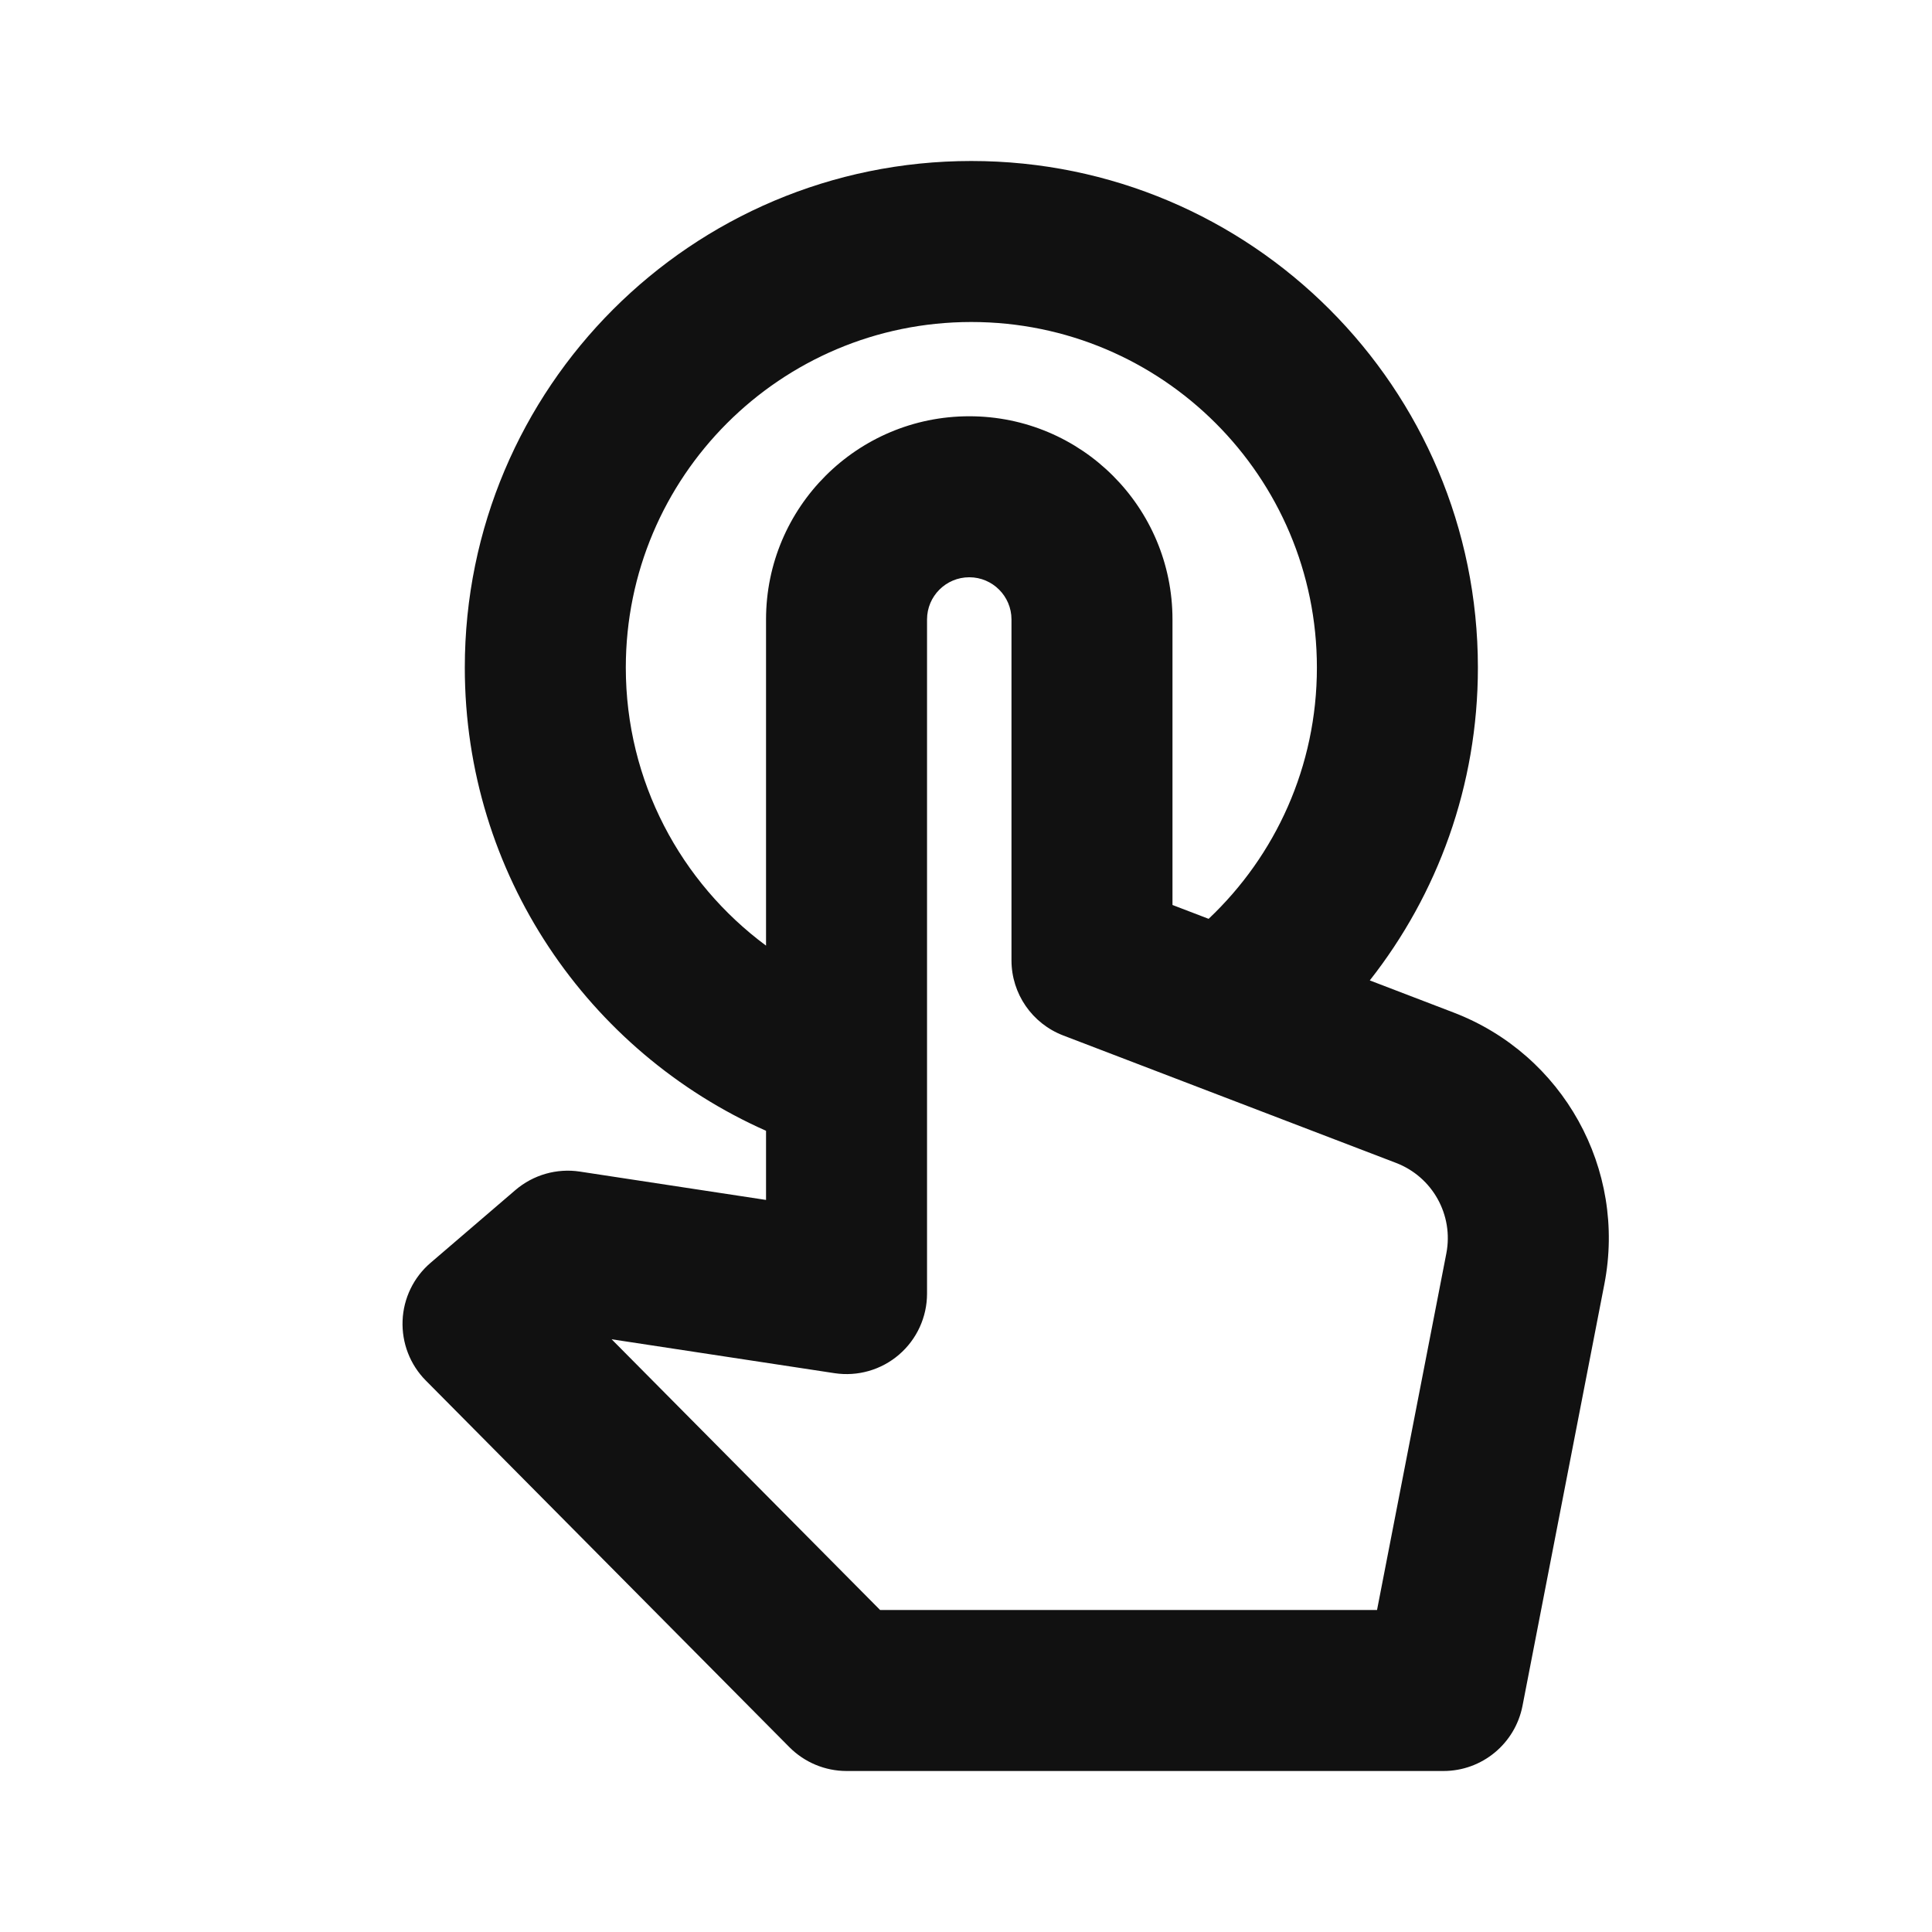
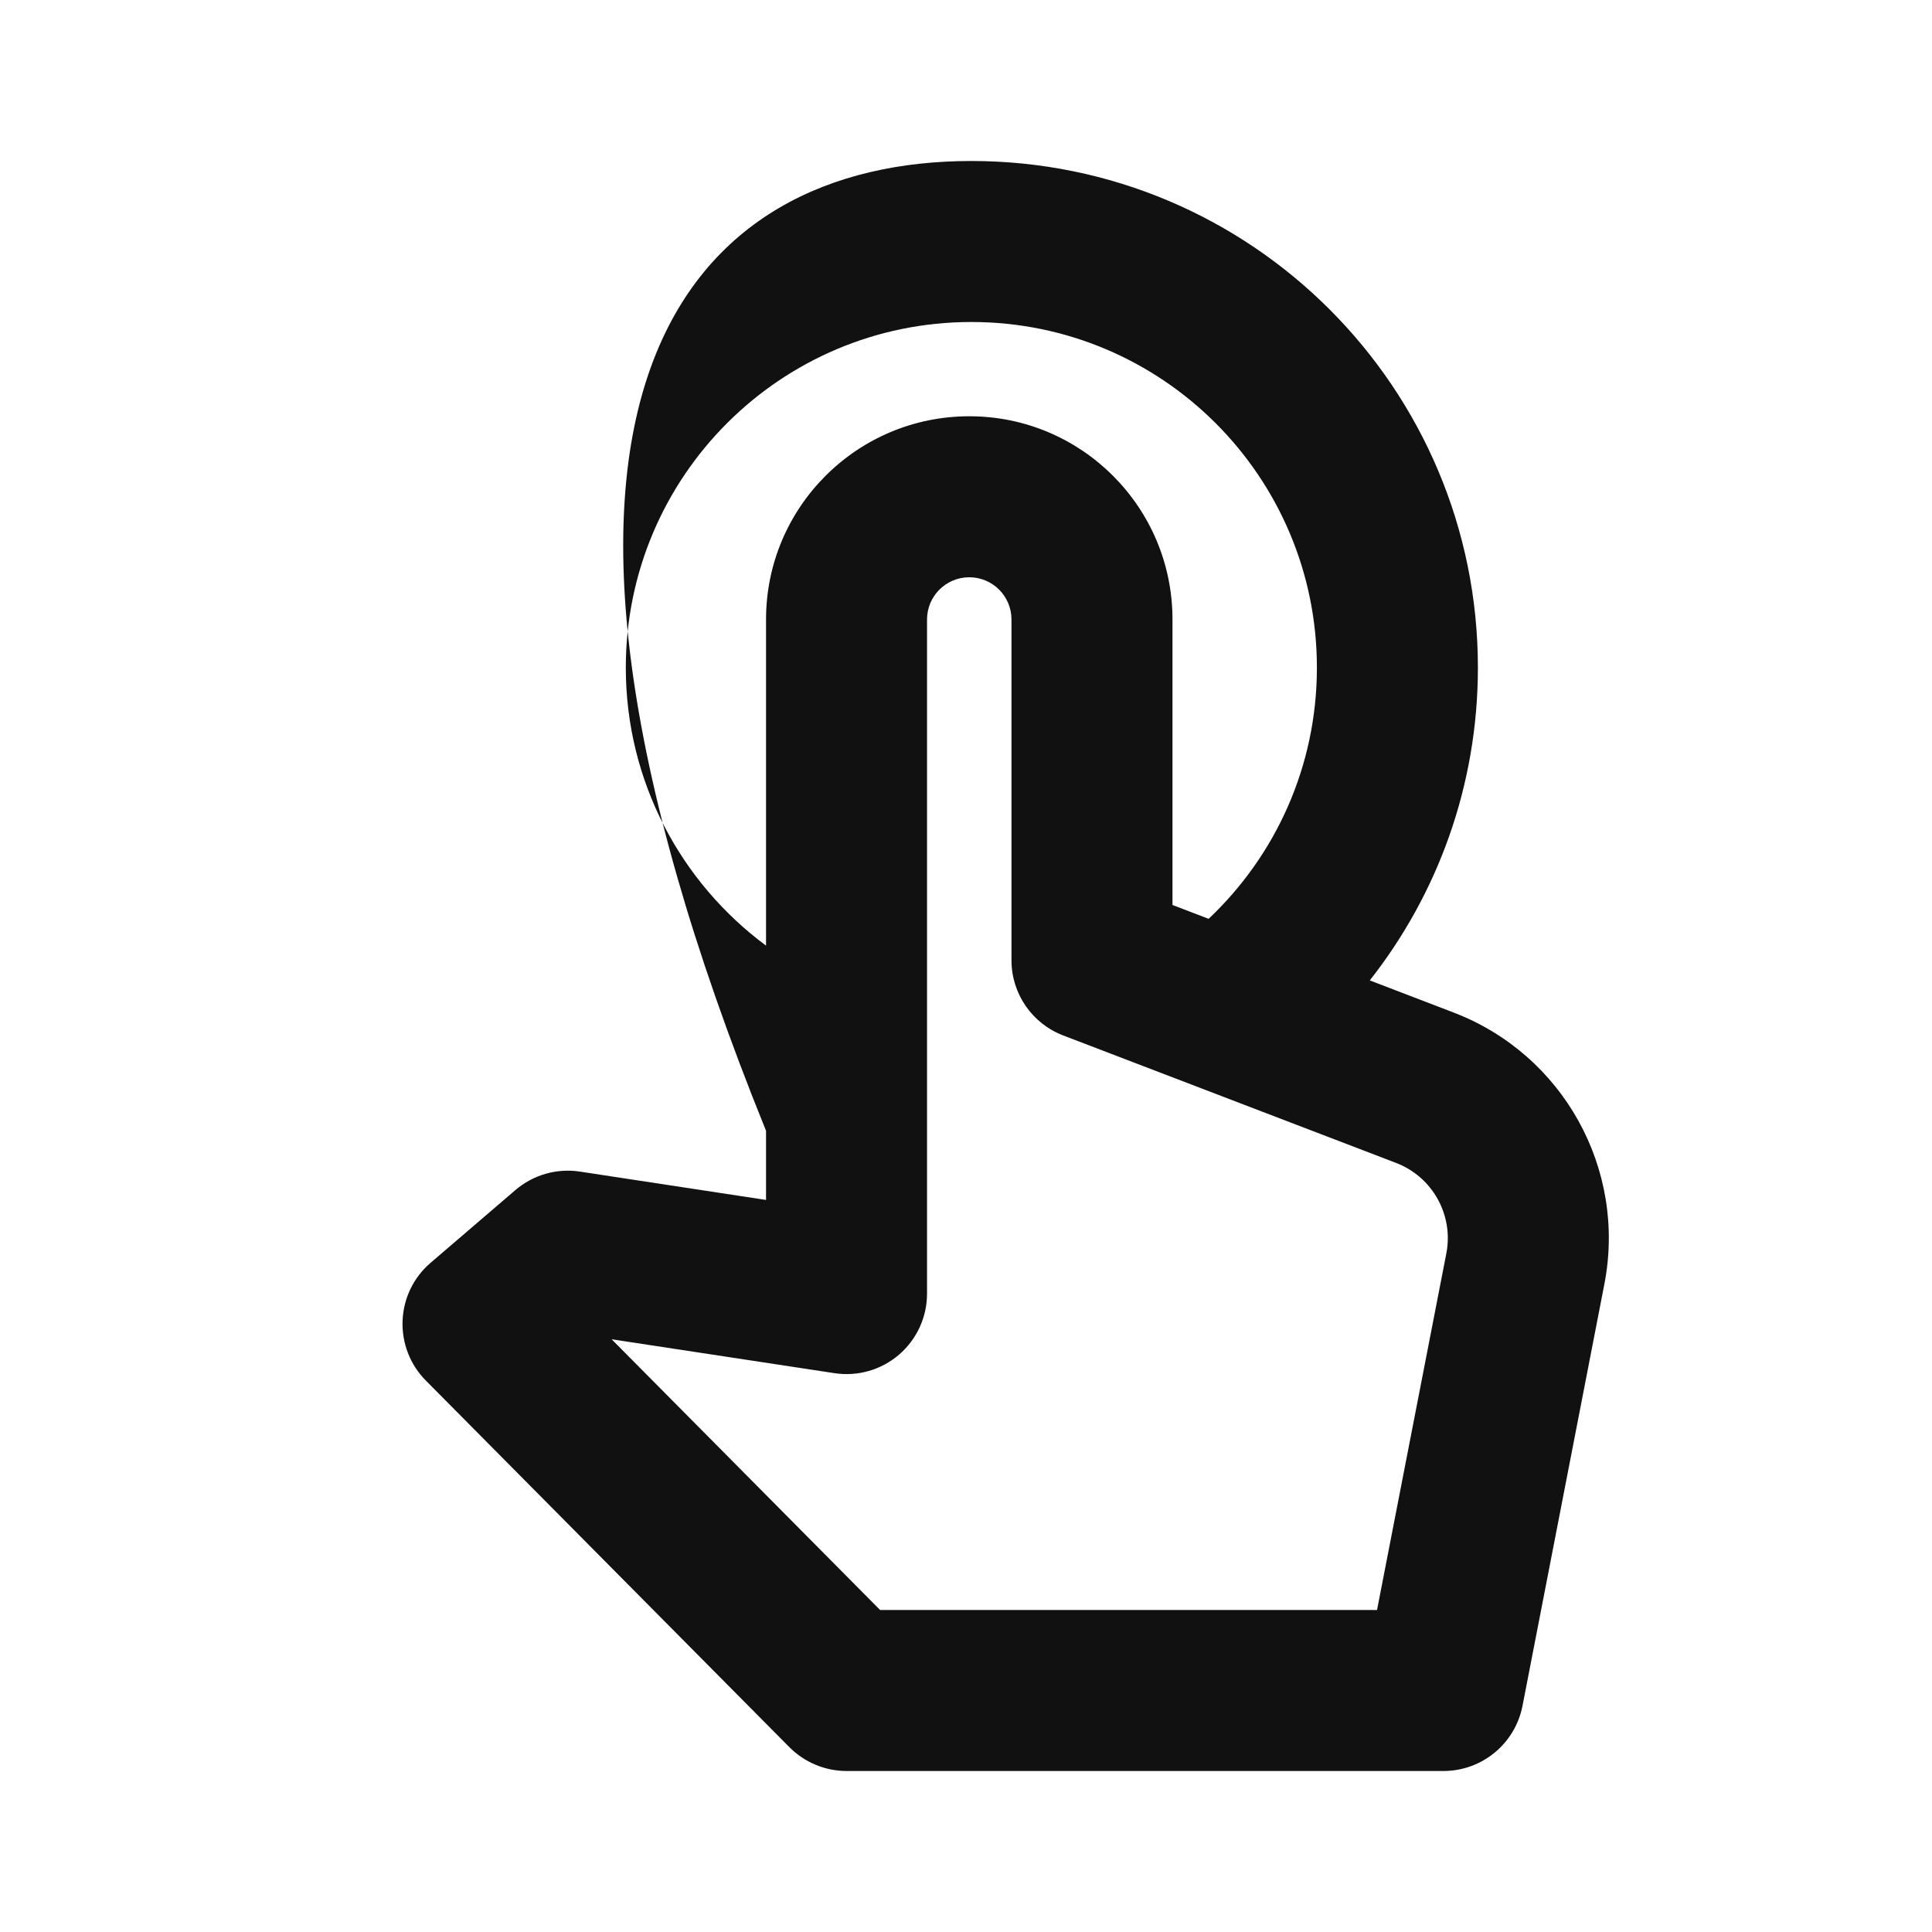
<svg xmlns="http://www.w3.org/2000/svg" viewBox="0 0 24.00 24.00" data-guides="{&quot;vertical&quot;:[],&quot;horizontal&quot;:[]}">
-   <path fill="#111111" stroke="none" fill-opacity="1" stroke-width="1" stroke-opacity="1" clip-rule="evenodd" fill-rule="evenodd" id="tSvg167ce1da712" title="Path 3" d="M9.516 14.047C7.312 13.069 5.774 10.862 5.774 8.293C5.774 4.817 8.591 2 12.066 2C15.542 2 18.359 4.817 18.359 8.293C18.359 9.76 17.857 11.11 17.016 12.179C17.363 12.312 17.71 12.445 18.057 12.578C19.418 13.099 20.208 14.522 19.93 15.952C19.591 17.698 19.252 19.444 18.913 21.191C18.821 21.661 18.41 22 17.931 22C15.459 22 12.988 22 10.516 22C10.25 22 9.994 21.893 9.806 21.704C8.301 20.186 6.795 18.668 5.29 17.15C5.094 16.953 4.99 16.683 5.001 16.405C5.012 16.128 5.138 15.867 5.349 15.687C5.7 15.386 6.052 15.085 6.403 14.783C6.624 14.594 6.917 14.51 7.204 14.554C7.975 14.671 8.746 14.789 9.516 14.906C9.516 14.62 9.516 14.333 9.516 14.047ZM7.774 8.293C7.774 5.922 9.696 4 12.066 4C14.437 4 16.359 5.922 16.359 8.293C16.359 9.522 15.844 10.63 15.014 11.414C14.865 11.356 14.715 11.299 14.565 11.242C14.565 10.059 14.565 8.877 14.565 7.695C14.565 6.301 13.435 5.171 12.041 5.171C10.647 5.171 9.516 6.301 9.516 7.695C9.516 9.046 9.516 10.396 9.516 11.747C8.459 10.964 7.774 9.708 7.774 8.293ZM11.516 7.695C11.516 7.406 11.751 7.171 12.041 7.171C12.33 7.171 12.565 7.406 12.565 7.695C12.565 9.107 12.565 10.518 12.565 11.93C12.565 12.344 12.821 12.715 13.208 12.863C14.586 13.391 15.964 13.918 17.342 14.446C17.796 14.62 18.059 15.094 17.967 15.57C17.68 17.047 17.393 18.523 17.106 20C15.049 20 12.991 20 10.933 20C9.821 18.879 8.71 17.758 7.598 16.637C8.521 16.777 9.443 16.918 10.366 17.058C10.654 17.102 10.947 17.018 11.168 16.828C11.389 16.638 11.516 16.361 11.516 16.07C11.516 13.278 11.516 10.487 11.516 7.695Z" />
+   <path fill="#111111" stroke="none" fill-opacity="1" stroke-width="1" stroke-opacity="1" clip-rule="evenodd" fill-rule="evenodd" id="tSvg167ce1da712" title="Path 3" d="M9.516 14.047C5.774 4.817 8.591 2 12.066 2C15.542 2 18.359 4.817 18.359 8.293C18.359 9.76 17.857 11.11 17.016 12.179C17.363 12.312 17.71 12.445 18.057 12.578C19.418 13.099 20.208 14.522 19.93 15.952C19.591 17.698 19.252 19.444 18.913 21.191C18.821 21.661 18.41 22 17.931 22C15.459 22 12.988 22 10.516 22C10.25 22 9.994 21.893 9.806 21.704C8.301 20.186 6.795 18.668 5.29 17.15C5.094 16.953 4.99 16.683 5.001 16.405C5.012 16.128 5.138 15.867 5.349 15.687C5.7 15.386 6.052 15.085 6.403 14.783C6.624 14.594 6.917 14.51 7.204 14.554C7.975 14.671 8.746 14.789 9.516 14.906C9.516 14.62 9.516 14.333 9.516 14.047ZM7.774 8.293C7.774 5.922 9.696 4 12.066 4C14.437 4 16.359 5.922 16.359 8.293C16.359 9.522 15.844 10.63 15.014 11.414C14.865 11.356 14.715 11.299 14.565 11.242C14.565 10.059 14.565 8.877 14.565 7.695C14.565 6.301 13.435 5.171 12.041 5.171C10.647 5.171 9.516 6.301 9.516 7.695C9.516 9.046 9.516 10.396 9.516 11.747C8.459 10.964 7.774 9.708 7.774 8.293ZM11.516 7.695C11.516 7.406 11.751 7.171 12.041 7.171C12.33 7.171 12.565 7.406 12.565 7.695C12.565 9.107 12.565 10.518 12.565 11.93C12.565 12.344 12.821 12.715 13.208 12.863C14.586 13.391 15.964 13.918 17.342 14.446C17.796 14.62 18.059 15.094 17.967 15.57C17.68 17.047 17.393 18.523 17.106 20C15.049 20 12.991 20 10.933 20C9.821 18.879 8.71 17.758 7.598 16.637C8.521 16.777 9.443 16.918 10.366 17.058C10.654 17.102 10.947 17.018 11.168 16.828C11.389 16.638 11.516 16.361 11.516 16.07C11.516 13.278 11.516 10.487 11.516 7.695Z" />
  <defs />
</svg>